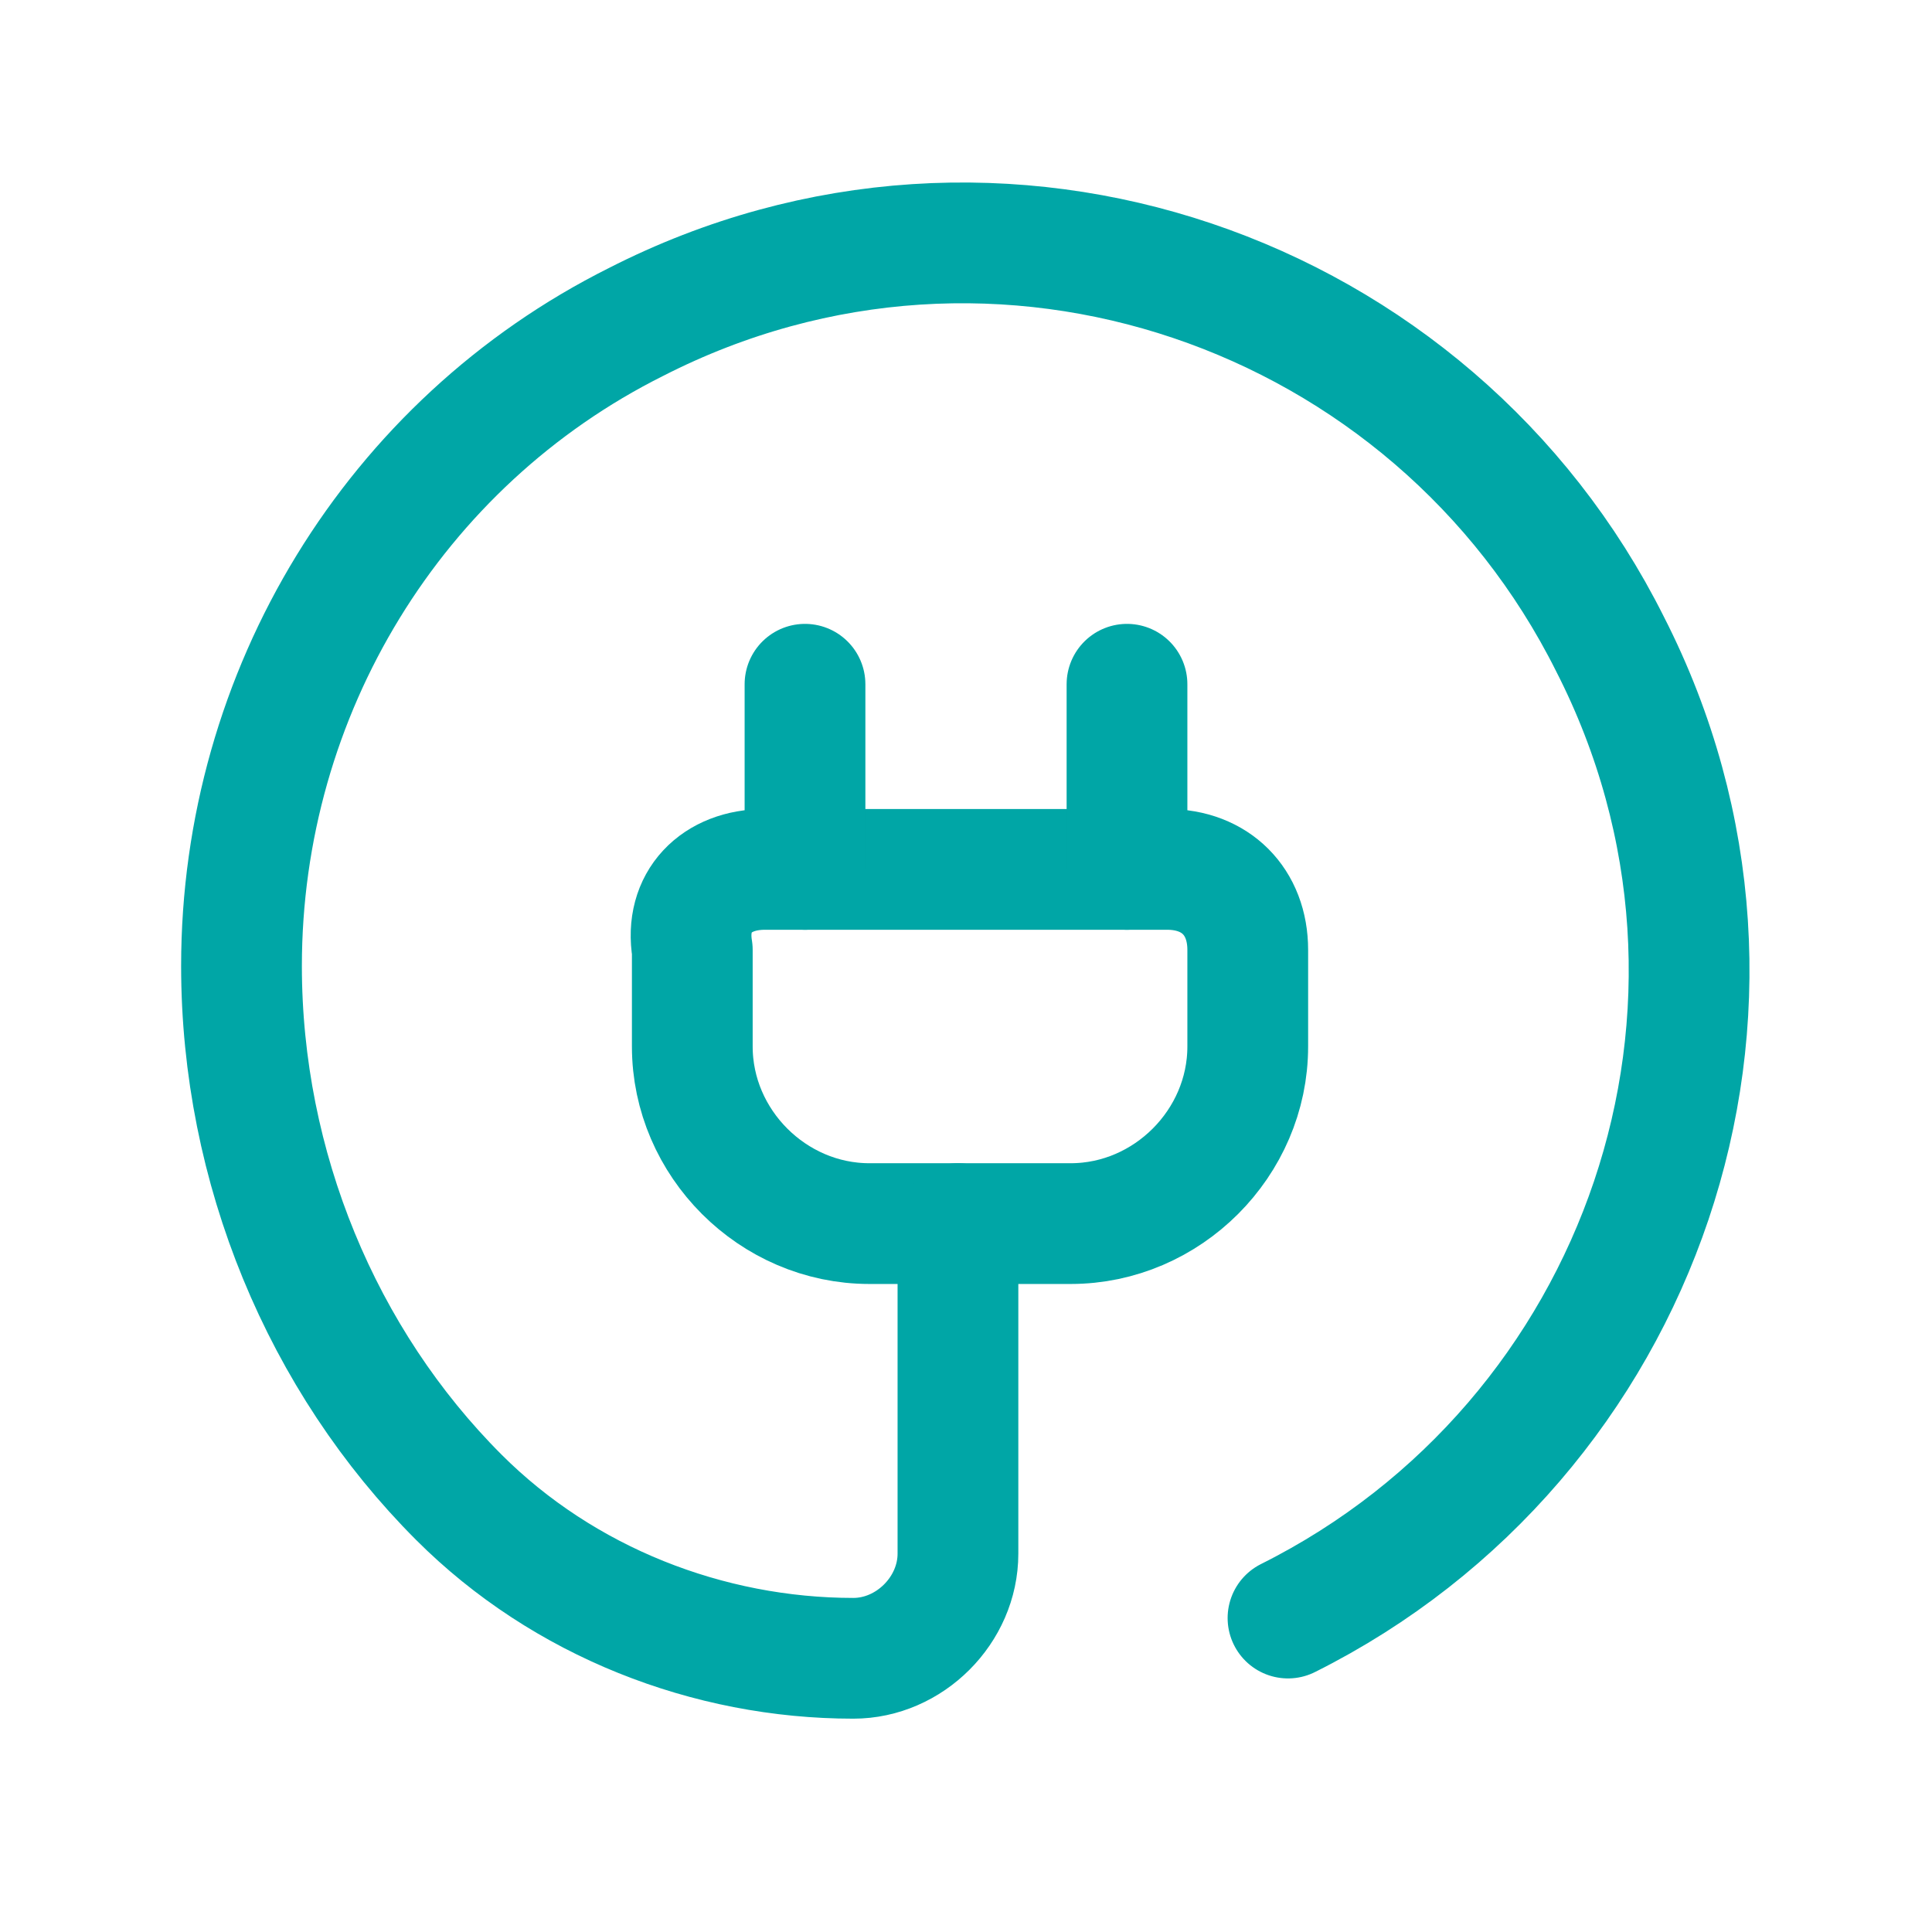
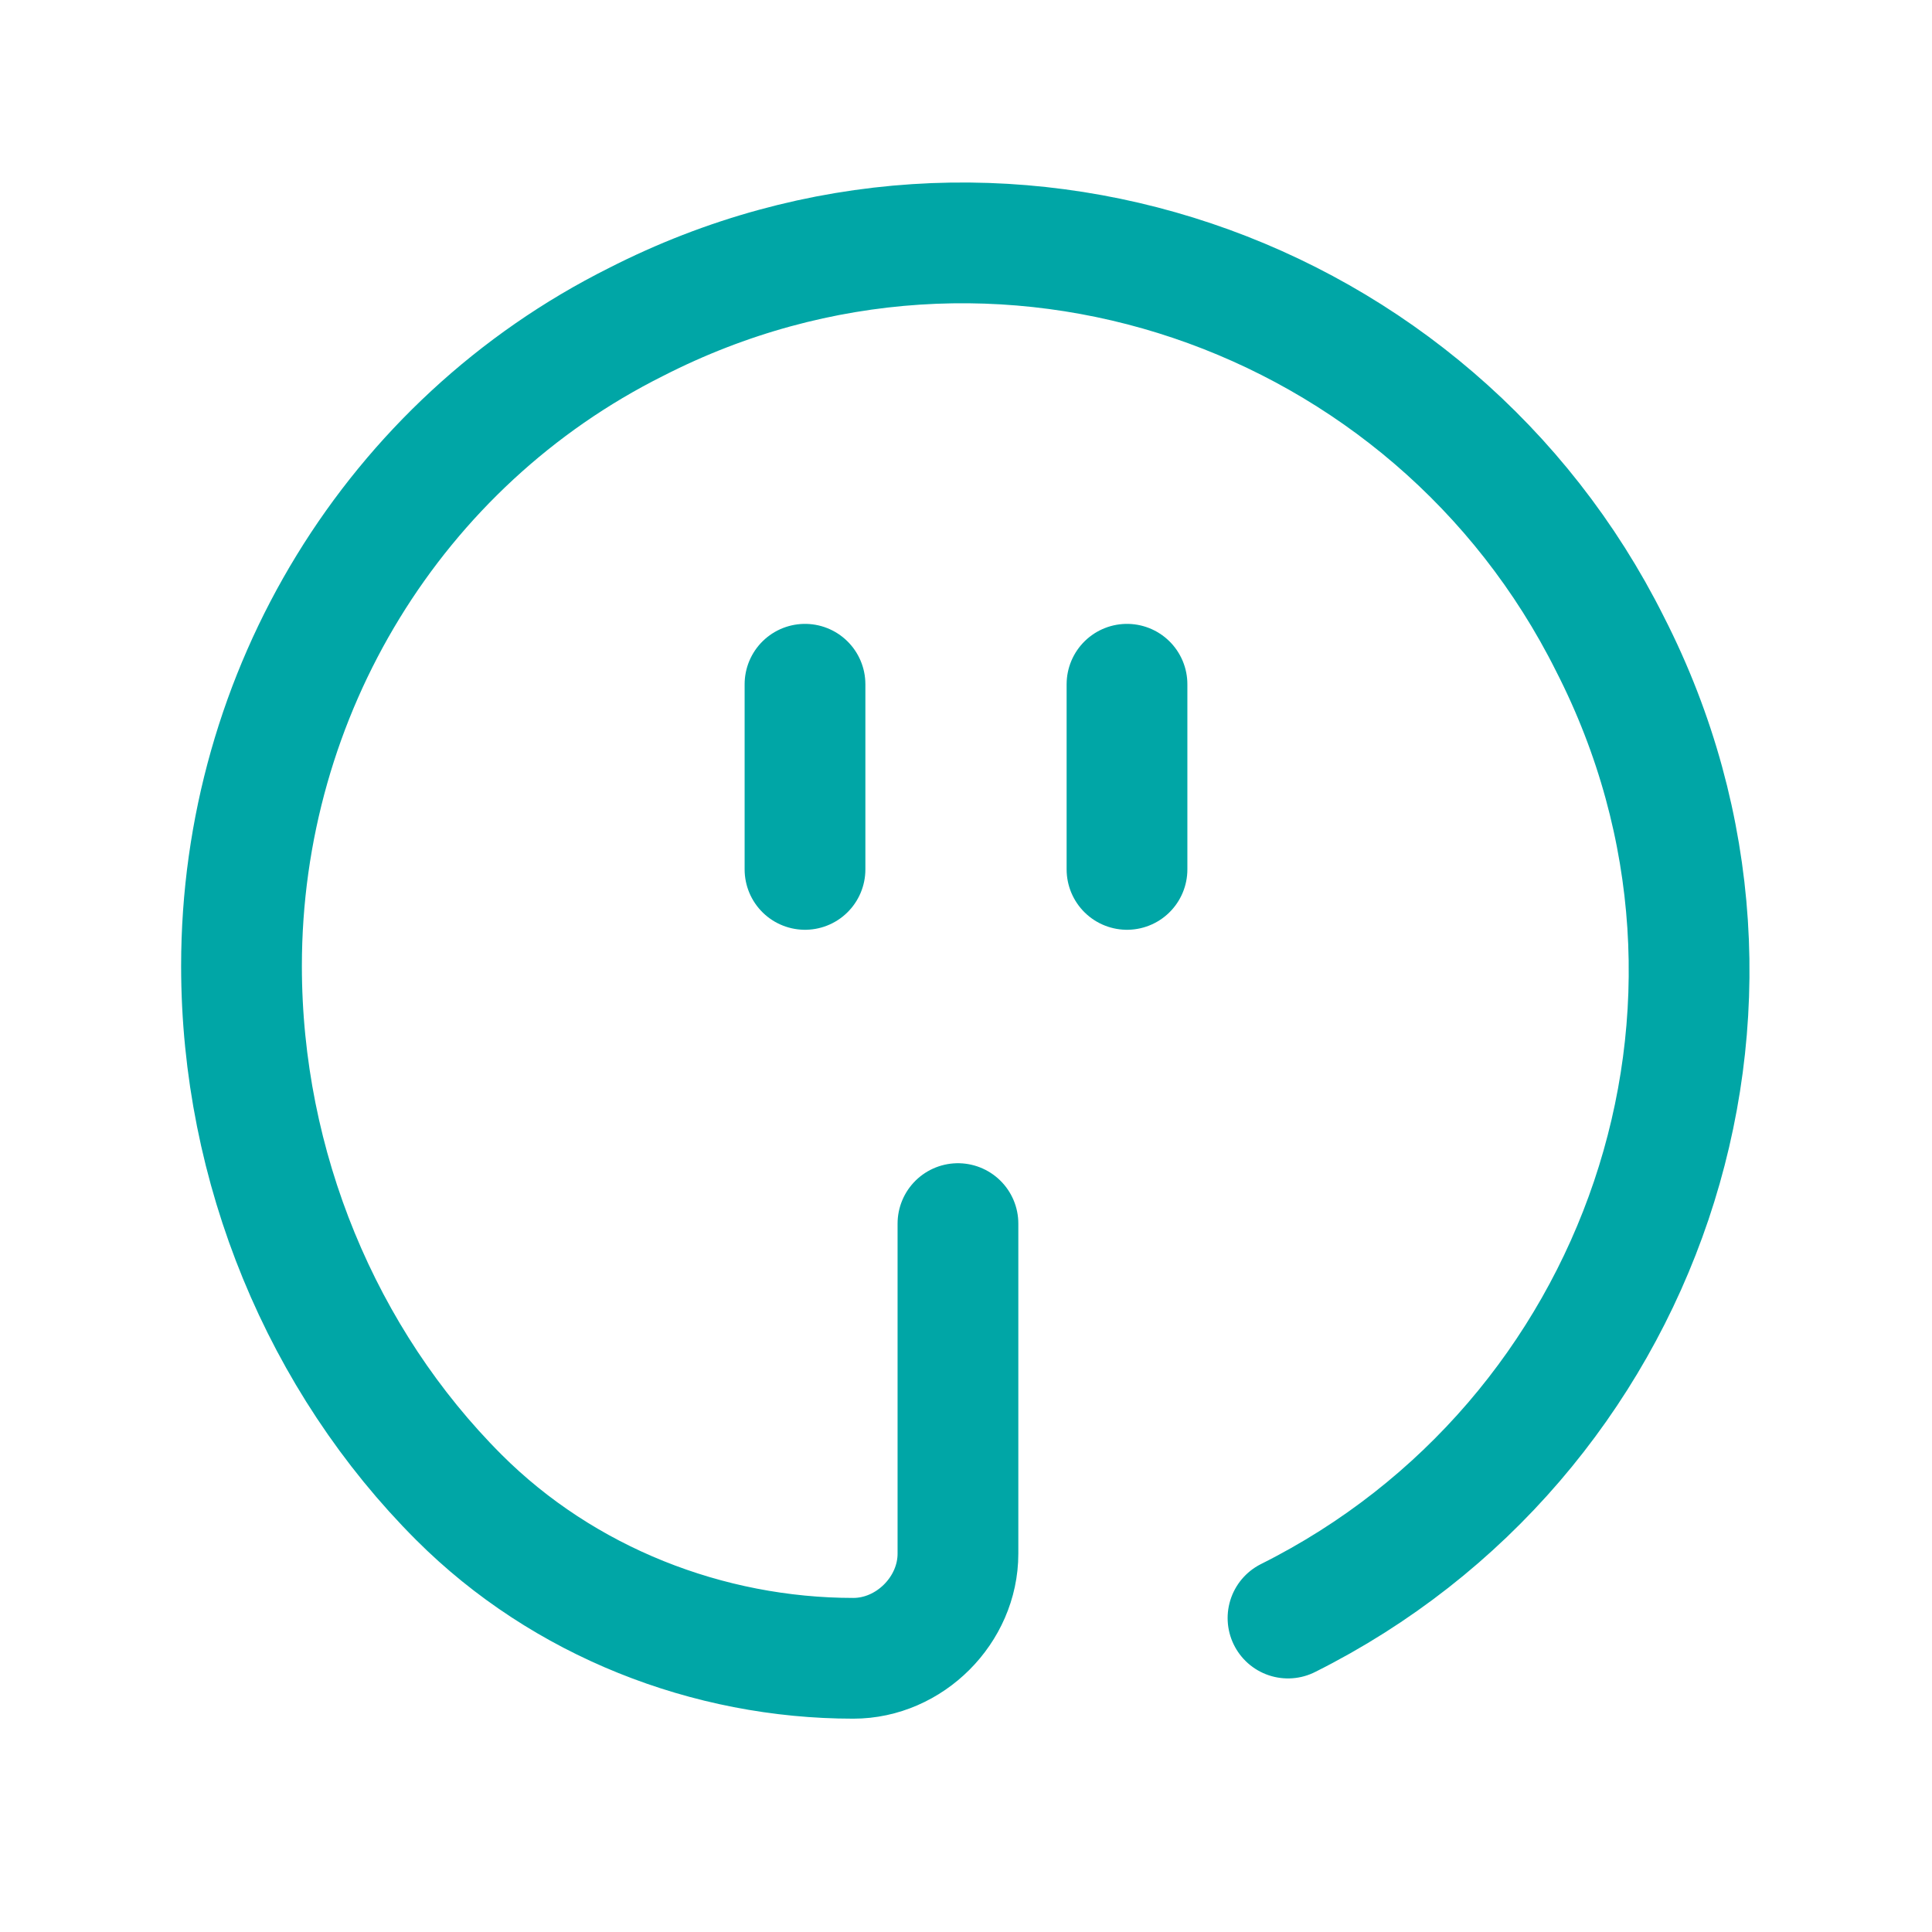
<svg xmlns="http://www.w3.org/2000/svg" version="1.1" id="Ebene_1" x="0px" y="0px" viewBox="0 0 24 24" style="enable-background:new 0 0 24 24;" xml:space="preserve">
  <style type="text/css">
	.st0{fill:none;stroke:#00A6A6;stroke-width:1.5;stroke-linecap:round;stroke-linejoin:round;}
	.st1{fill:none;}
</style>
  <g>
-     <path class="st0" d="M9.5,10.8h5l0,0c0.6,0,1,0.4,1,1V13l0,0c0,1.2-1,2.2-2.2,2.2h-2.5l0,0c-1.2,0-2.2-1-2.2-2.2v-1.2l0,0   C8.5,11.2,8.9,10.8,9.5,10.8z" />
    <line class="st0" x1="10" y1="10.8" x2="10" y2="8.5" />
    <line class="st0" x1="14" y1="10.8" x2="14" y2="8.5" />
    <path class="st0" d="M16,20.1L16,20.1c4.4-2.2,6.3-7.6,4-12.1c-2.2-4.4-7.6-6.3-12.1-4C4.9,5.5,3,8.6,3,12v0c0,2.5,1,4.9,2.7,6.6   l0,0h0c1.3,1.3,3.1,2,4.9,2l0,0l0,0c0.7,0,1.3-0.6,1.3-1.3v-4.1" />
  </g>
-   <rect y="0" class="st1" width="24" height="24" />
</svg>